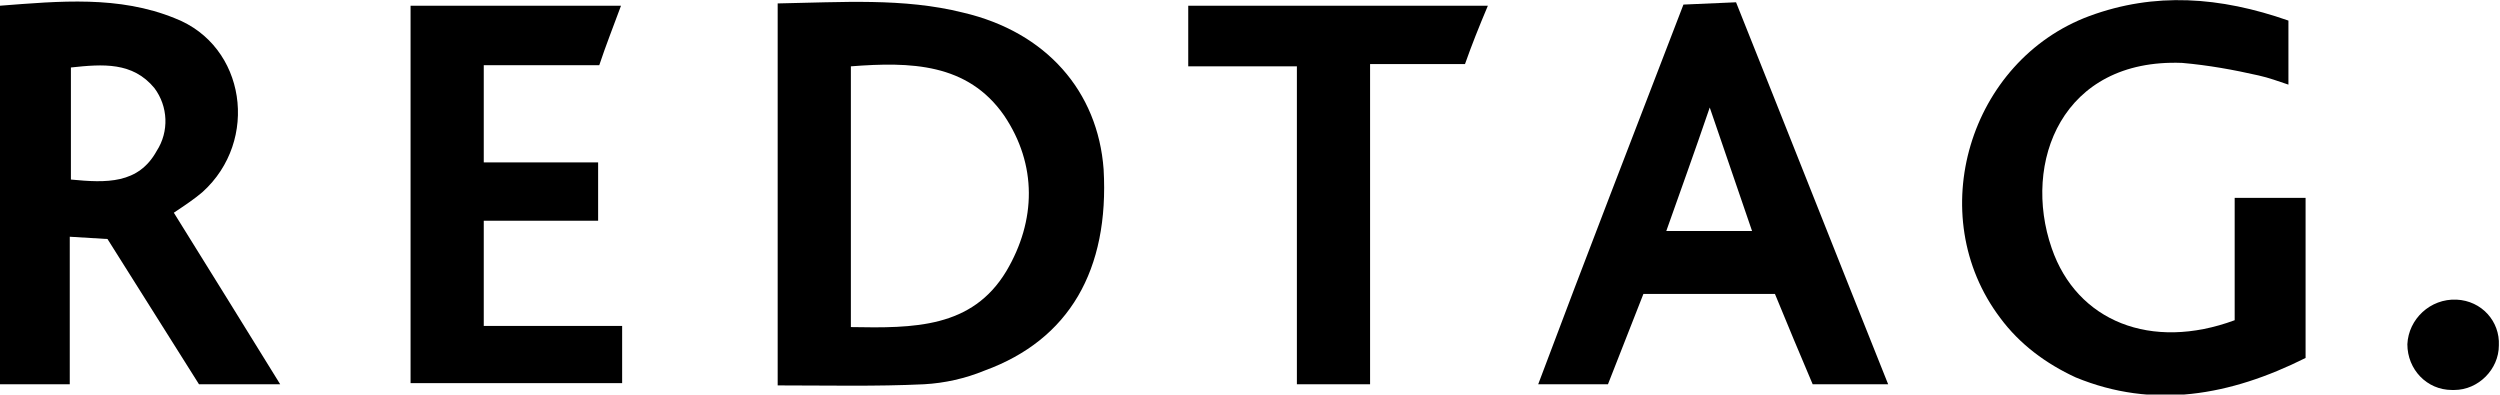
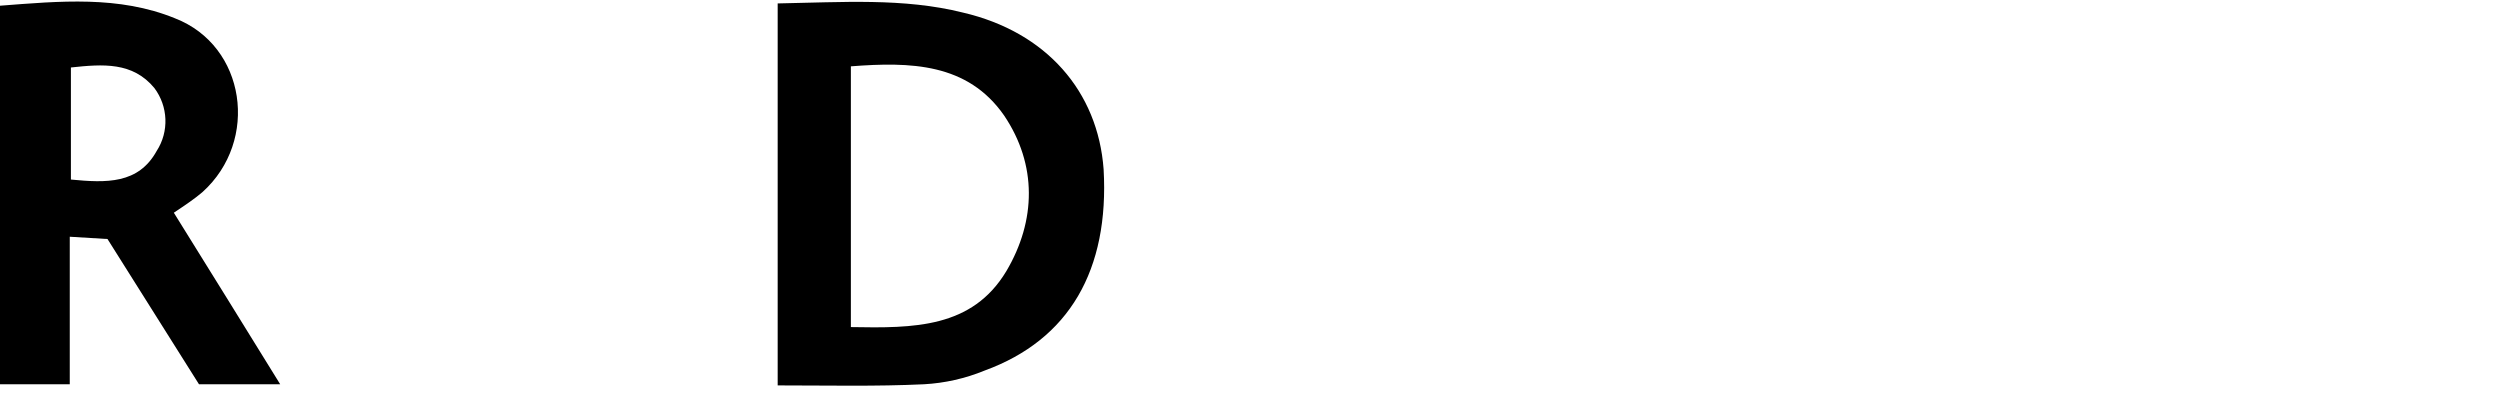
<svg xmlns="http://www.w3.org/2000/svg" id="Group_36" x="0px" y="0px" viewBox="0 0 218.6 34.5" style="enable-background:new 0 0 218.6 34.5;" xml:space="preserve">
  <g>
    <g id="Group_35" transform="translate(0 0)">
      <path id="Path_65" d="M84.2,1.1C79-0.2,73.6,0.2,68,0.3v33.4c4.4,0,8.6,0.1,12.8-0.1c1.8-0.1,3.6-0.5,5.3-1.2   c7.4-2.7,10.9-8.8,10.4-17.6C96,8,91.5,2.8,84.2,1.1 M88,23.7c-3,5-8.1,5-13.6,4.9V5.8c5.2-0.4,10.2-0.3,13.4,4.3   C90.7,14.4,90.6,19.3,88,23.7" />
      <path id="Path_66" d="M17.7,16.8c5-4.5,3.8-12.8-2.4-15.2C10.4-0.4,5.2,0.1,0,0.5v33.1h6.1V20.7l3.3,0.2l8,12.7h7.1   c-3.2-5.2-6.2-10-9.3-15C16.1,18,17,17.4,17.7,16.8 M13.7,13.2c-1.6,2.9-4.4,2.8-7.5,2.5V5.9c2.8-0.3,5.4-0.5,7.3,1.8   C14.7,9.3,14.8,11.5,13.7,13.2" />
-       <path id="Path_67" d="M195.4,28c-7.3,2.7-13.8,0.1-16-6.3c-2.6-7.5,0.9-16.6,11.4-16.2c2.3,0.2,4.5,0.6,6.7,1.1   c0.9,0.2,1.7,0.5,2.6,0.8V1.8c-6-2.1-11.7-2.5-17.4-0.4c-10.5,3.9-14.6,17.4-7.8,26.4c1.7,2.3,4,4,6.6,5.2   c6.8,2.8,13.5,1.6,20.1-1.7v-14h-6.2L195.4,28L195.4,28z" />
-       <path id="Path_68" d="M147.2,0.4c-4.3,11.2-8.5,22-12.7,33.2h6.1l3.1-7.9h11.5c1.1,2.7,2.2,5.3,3.3,7.9h6.6   c-4.6-11.5-8.9-22.4-13.3-33.4L147.2,0.4 M145.7,20.2c1.2-3.4,2.4-6.7,3.8-10.8l3.7,10.8H145.7z" />
-       <path id="Path_69" d="M42.3,19.3h10v-5.1h-10V5.7h10.1c0.6-1.8,1.2-3.3,1.9-5.2H35.9v33h18.5v-5H42.3V19.3z" />
-       <path id="Path_70" d="M103.9,5.8h9.5v27.8h6.4v-28h8.3c0.6-1.7,1.2-3.2,2-5.1h-26.2C103.9,0.5,103.9,5.8,103.9,5.8z" />
-       <path id="Path_71" d="M214.8,26.2c-2.3-0.1-4.2,1.7-4.3,3.9l0,0c0,2.2,1.7,4,3.9,4c0.1,0,0.1,0,0.2,0c2.1,0,3.9-1.8,3.9-3.9   C218.6,28.1,217,26.3,214.8,26.2" />
    </g>
  </g>
</svg>